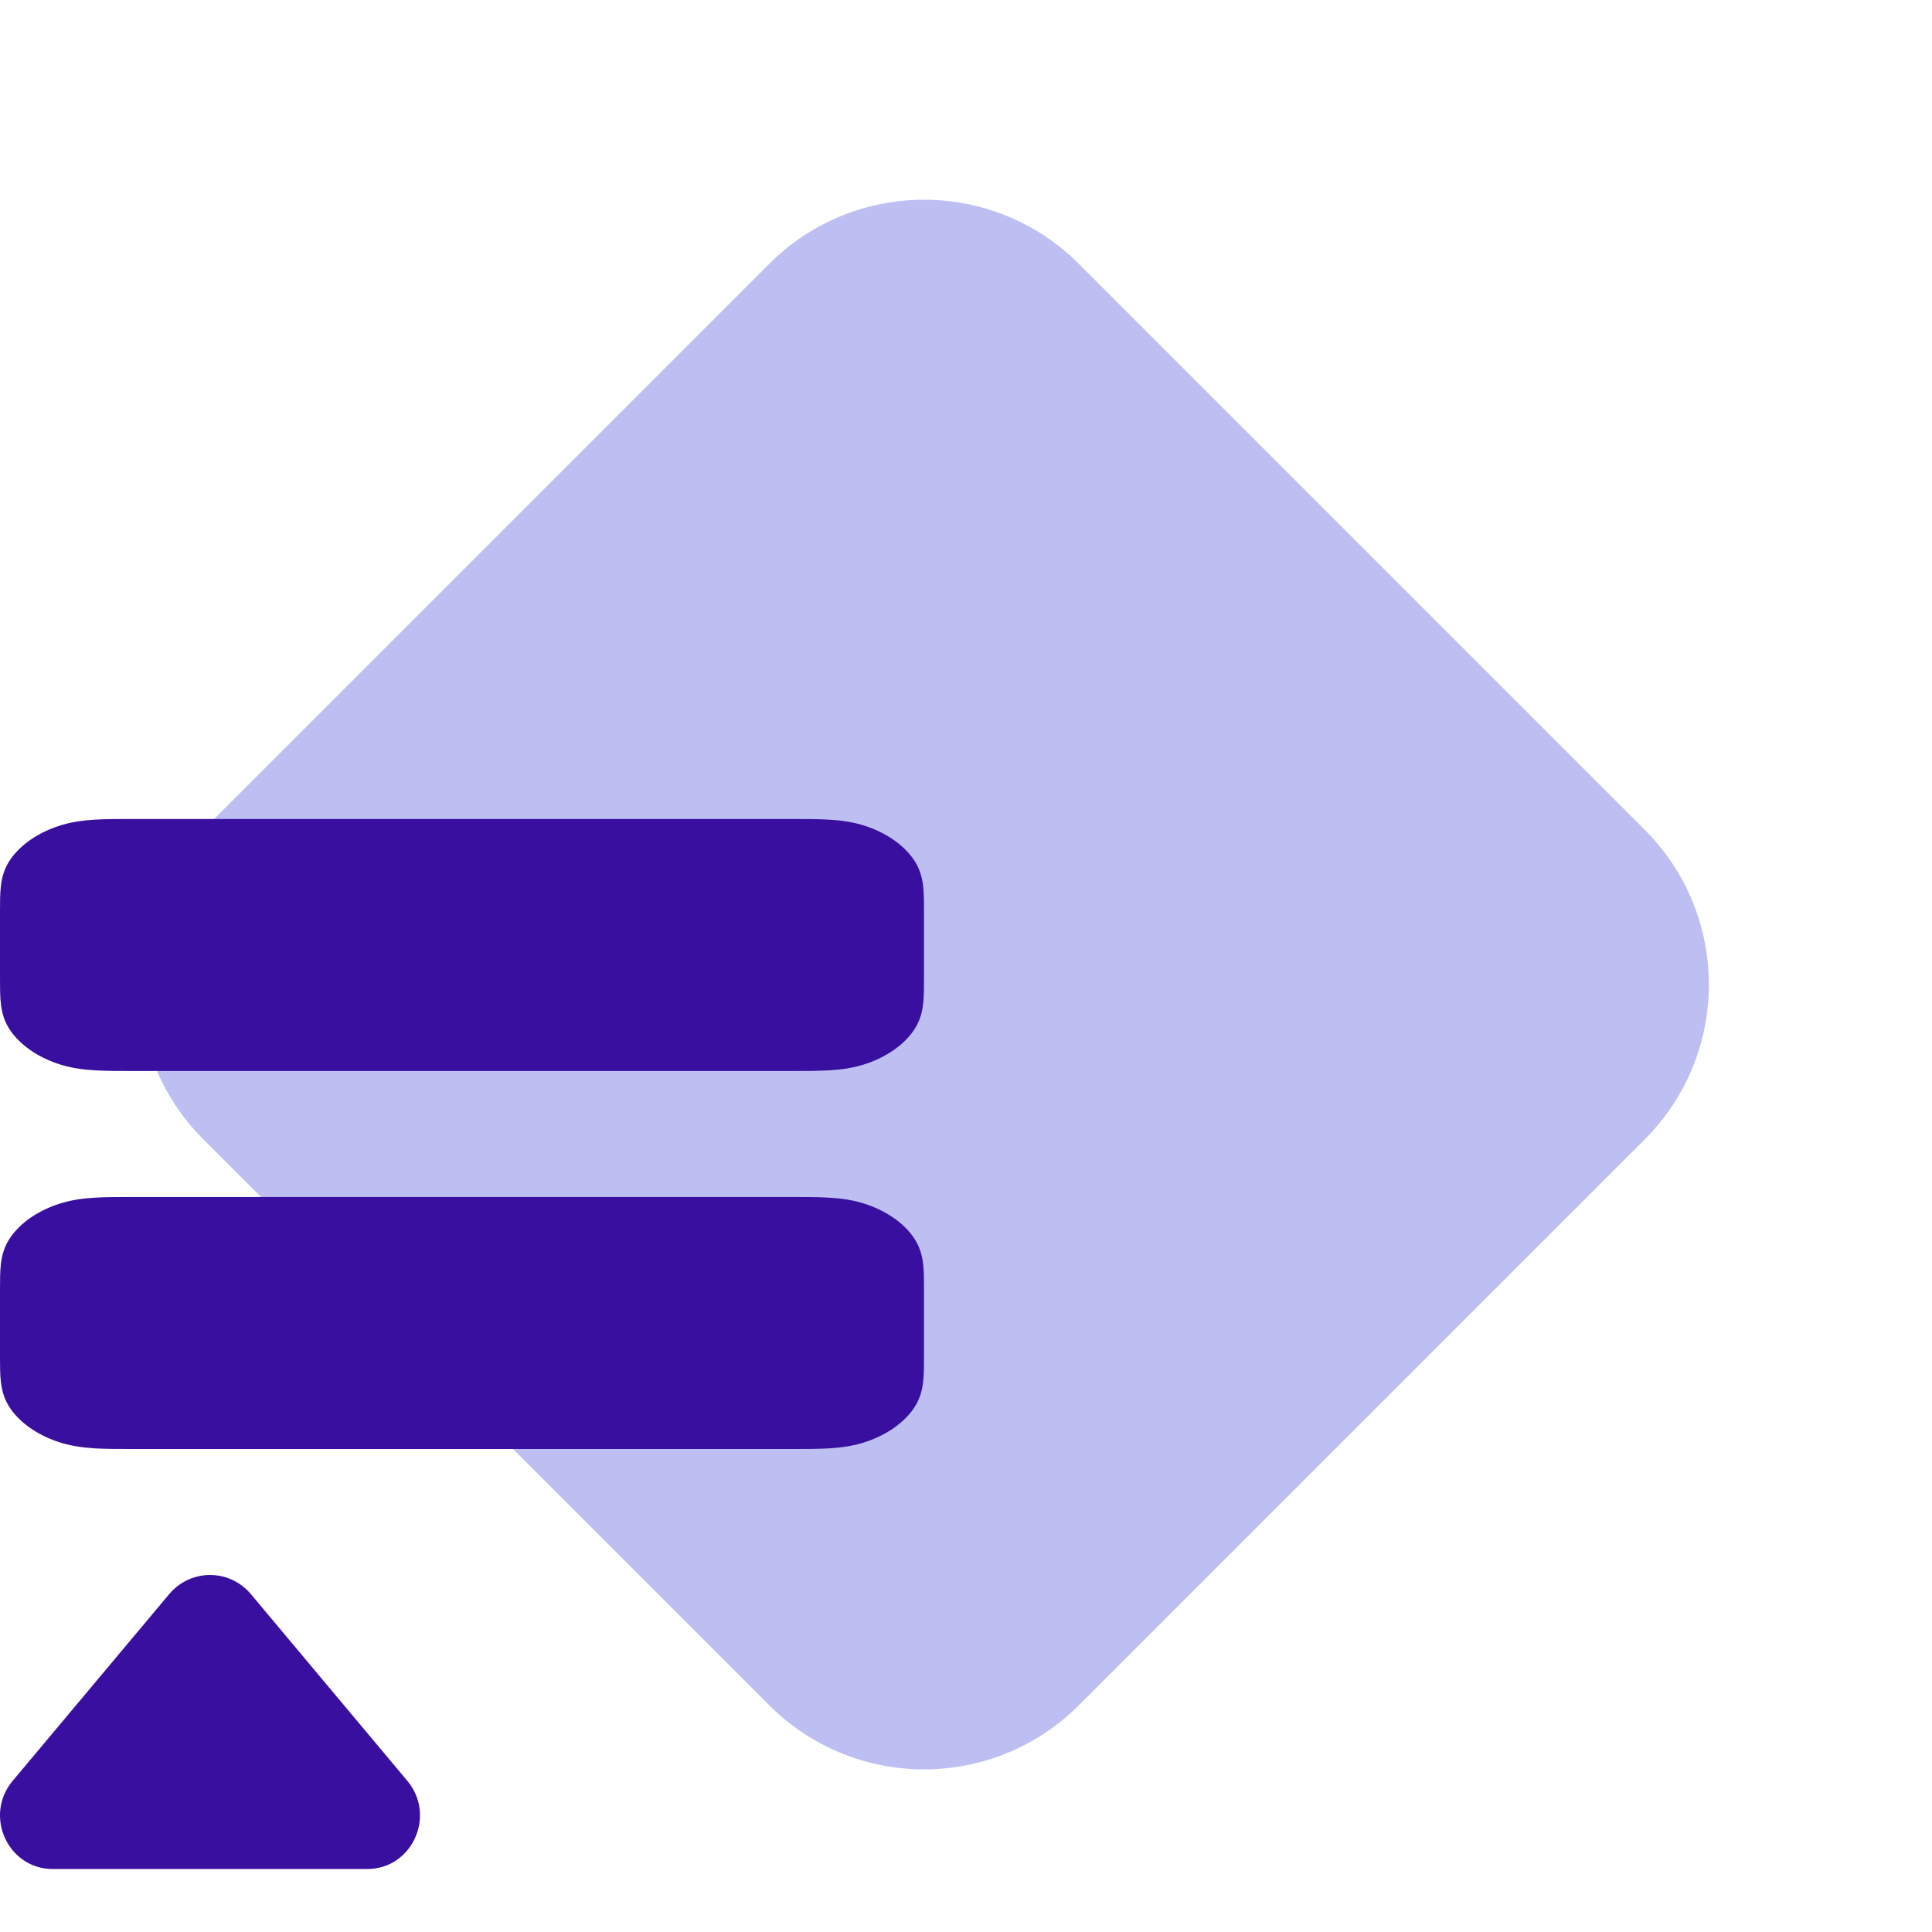
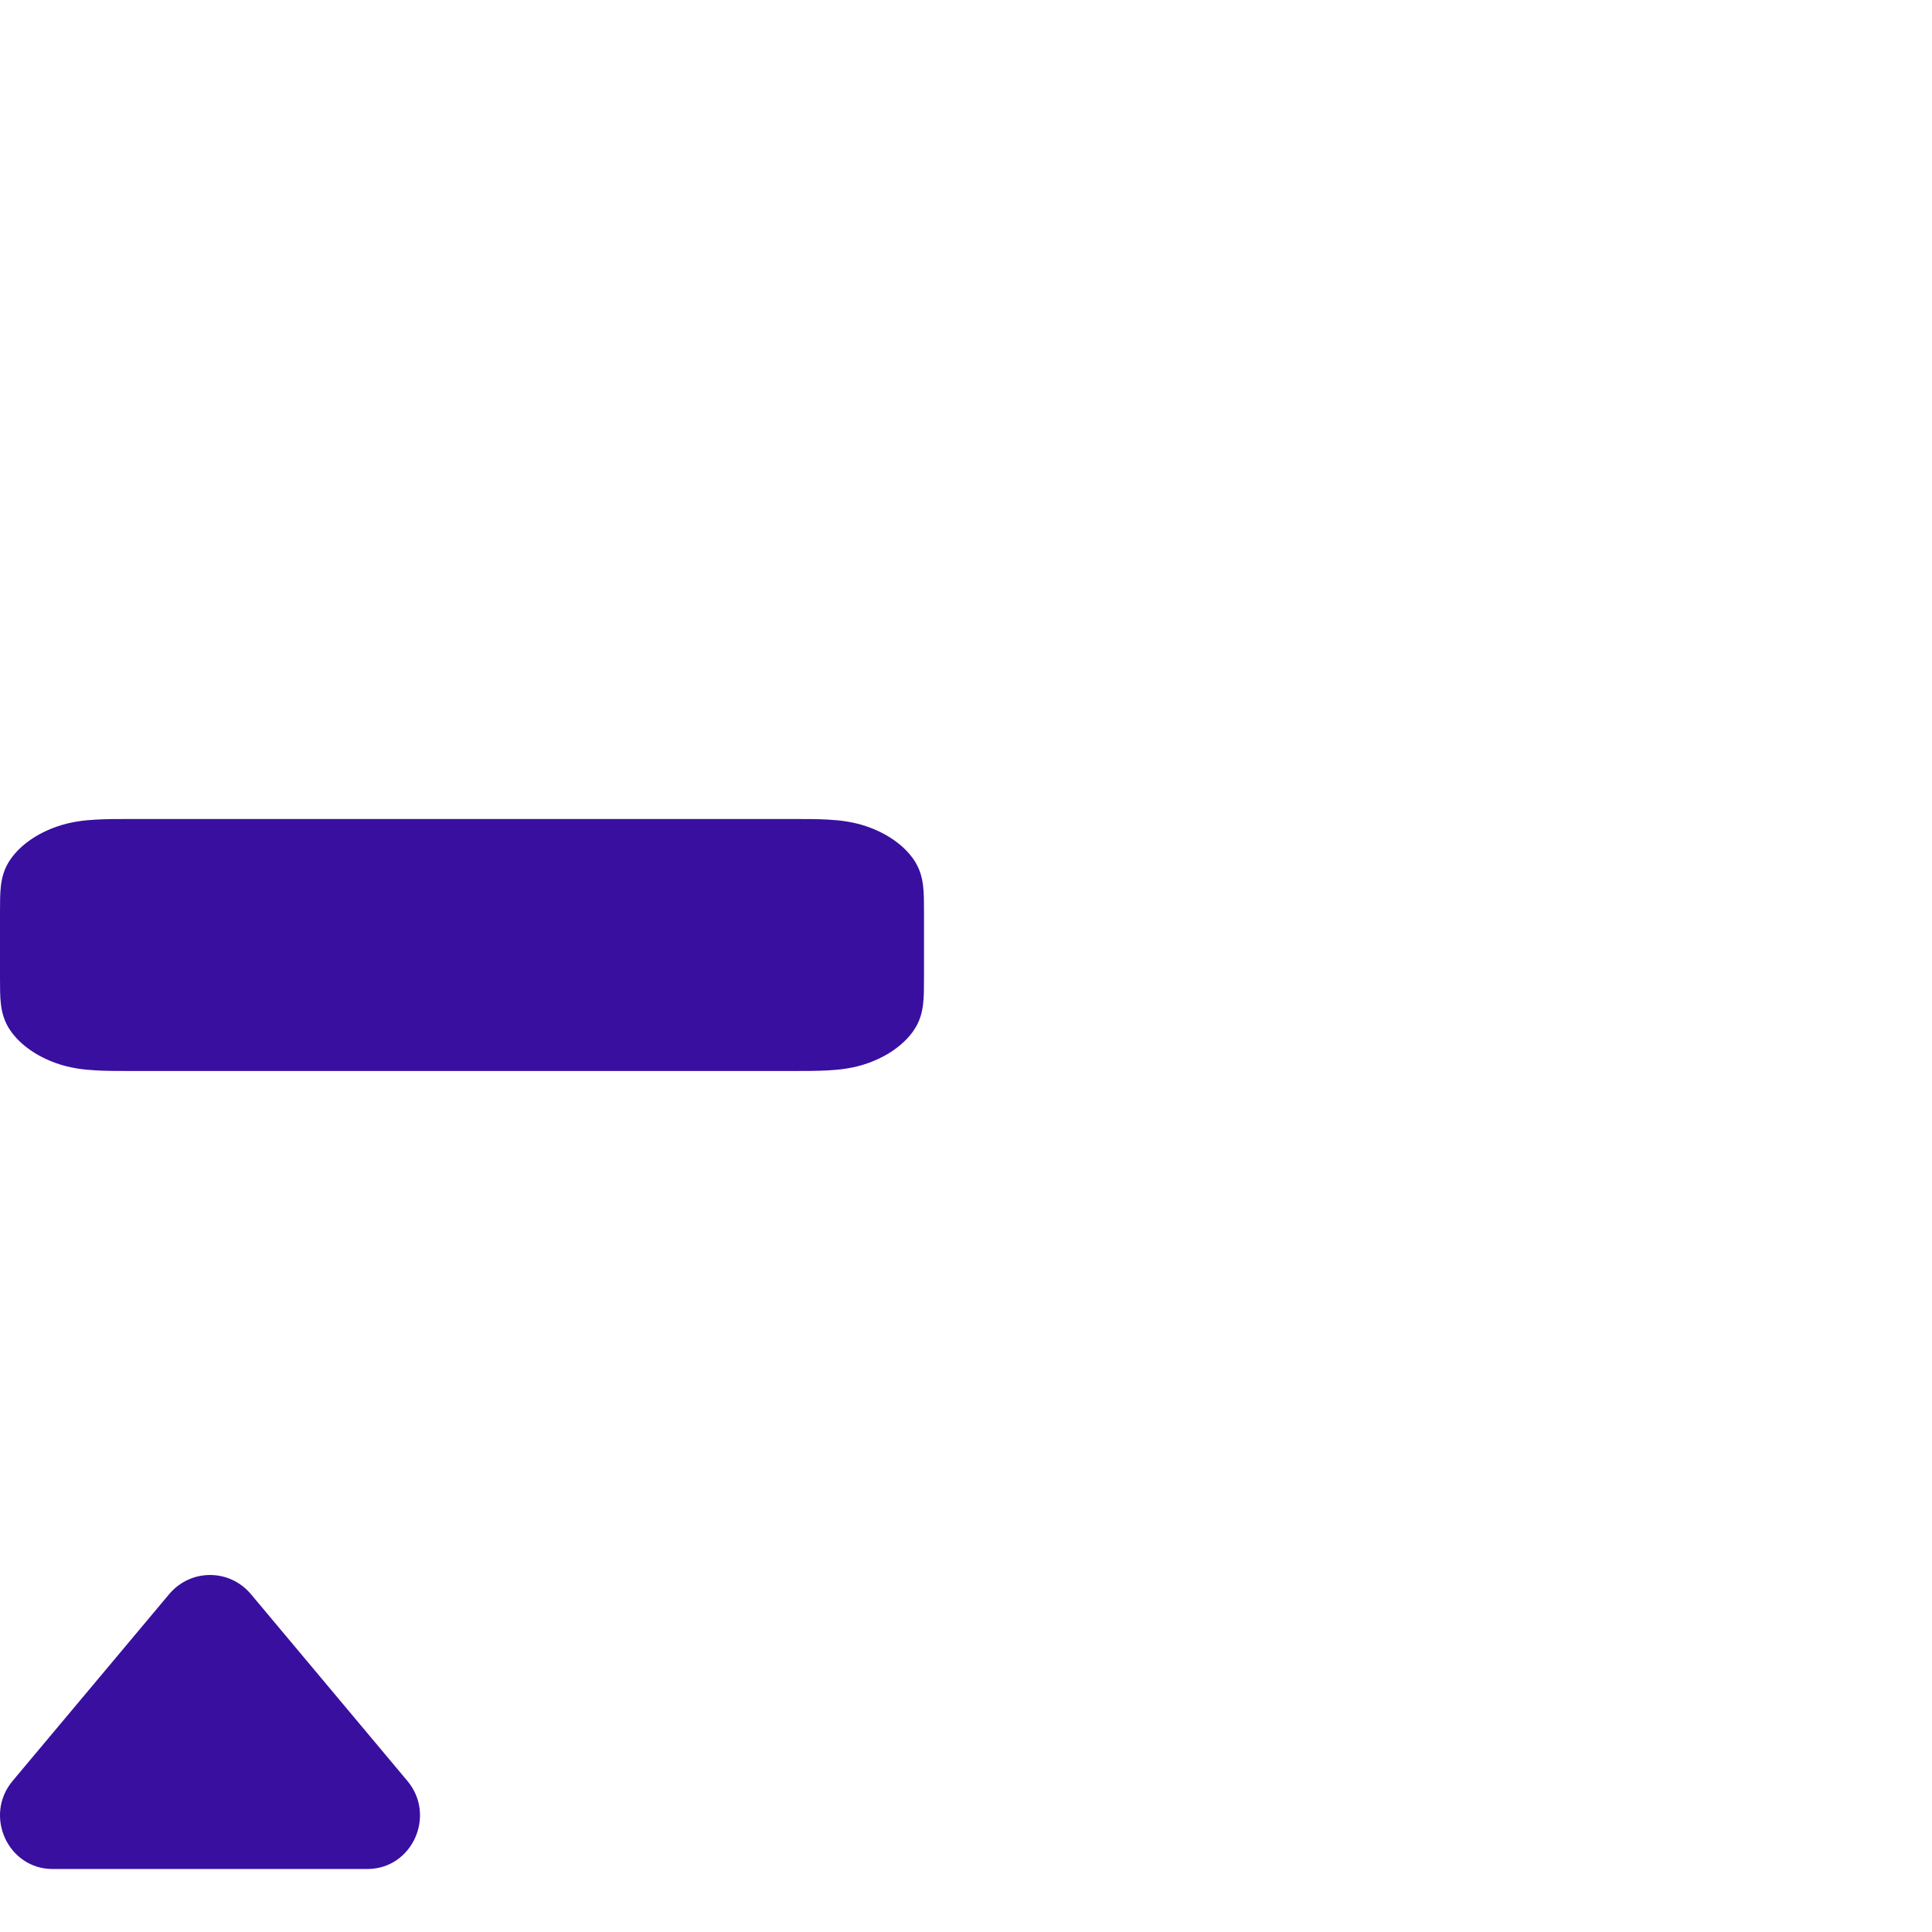
<svg xmlns="http://www.w3.org/2000/svg" width="46" height="46" viewBox="0 0 46 46" fill="none">
-   <path d="M18.316 6.282C20.351 4.247 23.651 4.247 25.686 6.282L39.161 19.757C41.196 21.793 41.196 25.092 39.161 27.127L25.686 40.602C23.651 42.637 20.351 42.637 18.316 40.602L4.841 27.127C2.806 25.092 2.806 21.793 4.841 19.757L18.316 6.282Z" fill="#BDBFF2" />
  <path d="M3.139 19.5C2.83 19.5 2.53 19.5 2.276 19.515C1.996 19.53 1.666 19.568 1.335 19.687C0.875 19.851 0.501 20.113 0.266 20.436C0.097 20.669 0.044 20.9 0.021 21.096C-6.91238e-05 21.274 -3.35098e-05 21.485 3.06023e-06 21.701L3.0622e-06 23.299C-3.35079e-05 23.515 -6.91256e-05 23.726 0.021 23.904C0.044 24.1 0.097 24.331 0.266 24.564C0.501 24.887 0.875 25.149 1.335 25.313C1.666 25.432 1.996 25.47 2.276 25.485C2.53 25.5 2.83 25.5 3.139 25.5H18.861C19.17 25.5 19.47 25.5 19.724 25.485C20.004 25.47 20.334 25.432 20.665 25.313C21.125 25.149 21.499 24.887 21.734 24.564C21.903 24.331 21.956 24.1 21.979 23.904C22 23.726 22 23.515 22 23.299V21.701C22 21.485 22 21.274 21.979 21.096C21.956 20.9 21.903 20.669 21.734 20.436C21.499 20.113 21.125 19.851 20.665 19.687C20.334 19.568 20.004 19.53 19.724 19.515C19.47 19.5 19.17 19.5 18.861 19.5L3.139 19.5Z" fill="#390FA0" />
-   <path d="M3.139 28.5C2.83 28.5 2.53 28.5 2.276 28.515C1.996 28.53 1.666 28.568 1.335 28.687C0.875 28.851 0.501 29.113 0.266 29.436C0.097 29.669 0.044 29.9 0.021 30.096C-6.91238e-05 30.274 -3.35098e-05 30.485 3.06023e-06 30.701L3.0622e-06 32.299C-3.35079e-05 32.515 -6.91256e-05 32.726 0.021 32.904C0.044 33.1 0.097 33.331 0.266 33.564C0.501 33.886 0.875 34.149 1.335 34.313C1.666 34.432 1.996 34.469 2.276 34.486C2.53 34.5 2.83 34.5 3.139 34.5H18.861C19.17 34.5 19.47 34.5 19.724 34.486C20.004 34.469 20.334 34.432 20.665 34.313C21.125 34.149 21.499 33.886 21.734 33.564C21.903 33.331 21.956 33.1 21.979 32.904C22 32.726 22 32.515 22 32.299V30.701C22 30.485 22 30.274 21.979 30.096C21.956 29.9 21.903 29.669 21.734 29.436C21.499 29.113 21.125 28.851 20.665 28.687C20.334 28.568 20.004 28.53 19.724 28.515C19.47 28.5 19.17 28.5 18.861 28.5L3.139 28.5Z" fill="#390FA0" />
  <path d="M0.301 42.402C-0.391 43.228 0.186 44.5 1.253 44.5L8.747 44.5C9.814 44.5 10.391 43.228 9.699 42.402L5.976 37.958C5.465 37.347 4.538 37.347 4.026 37.958L0.301 42.402Z" fill="#390FA0" />
</svg>